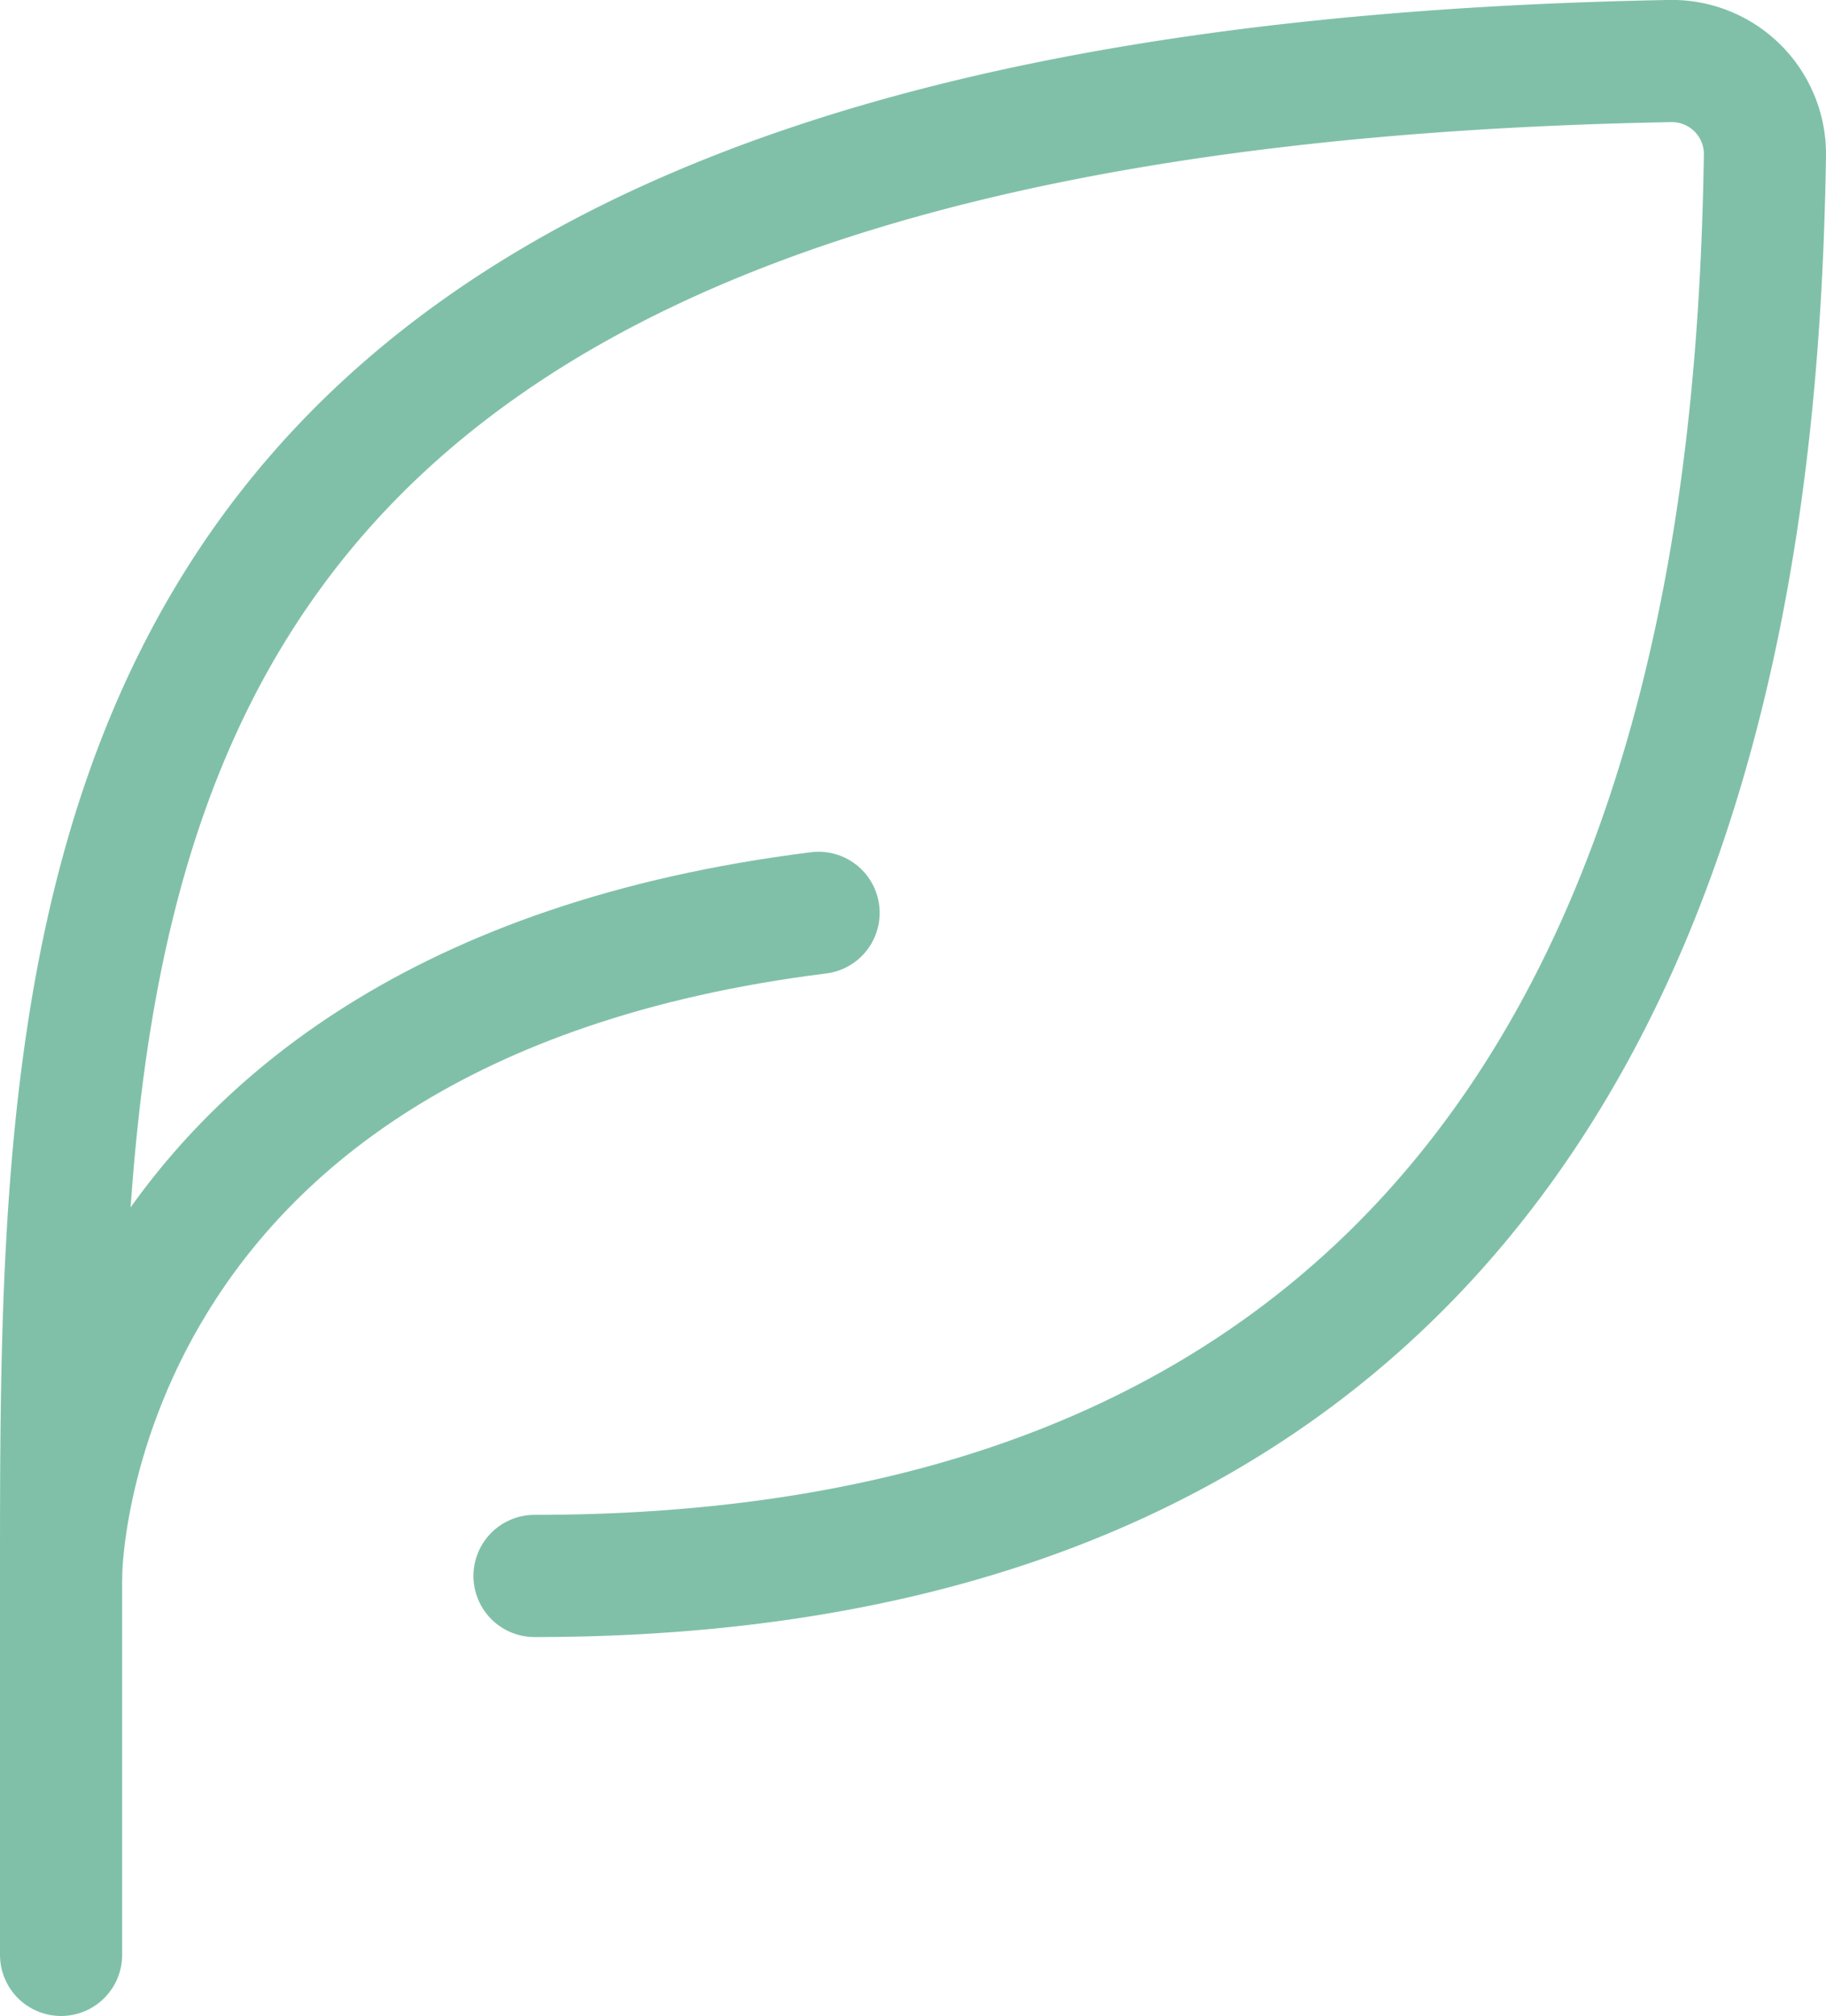
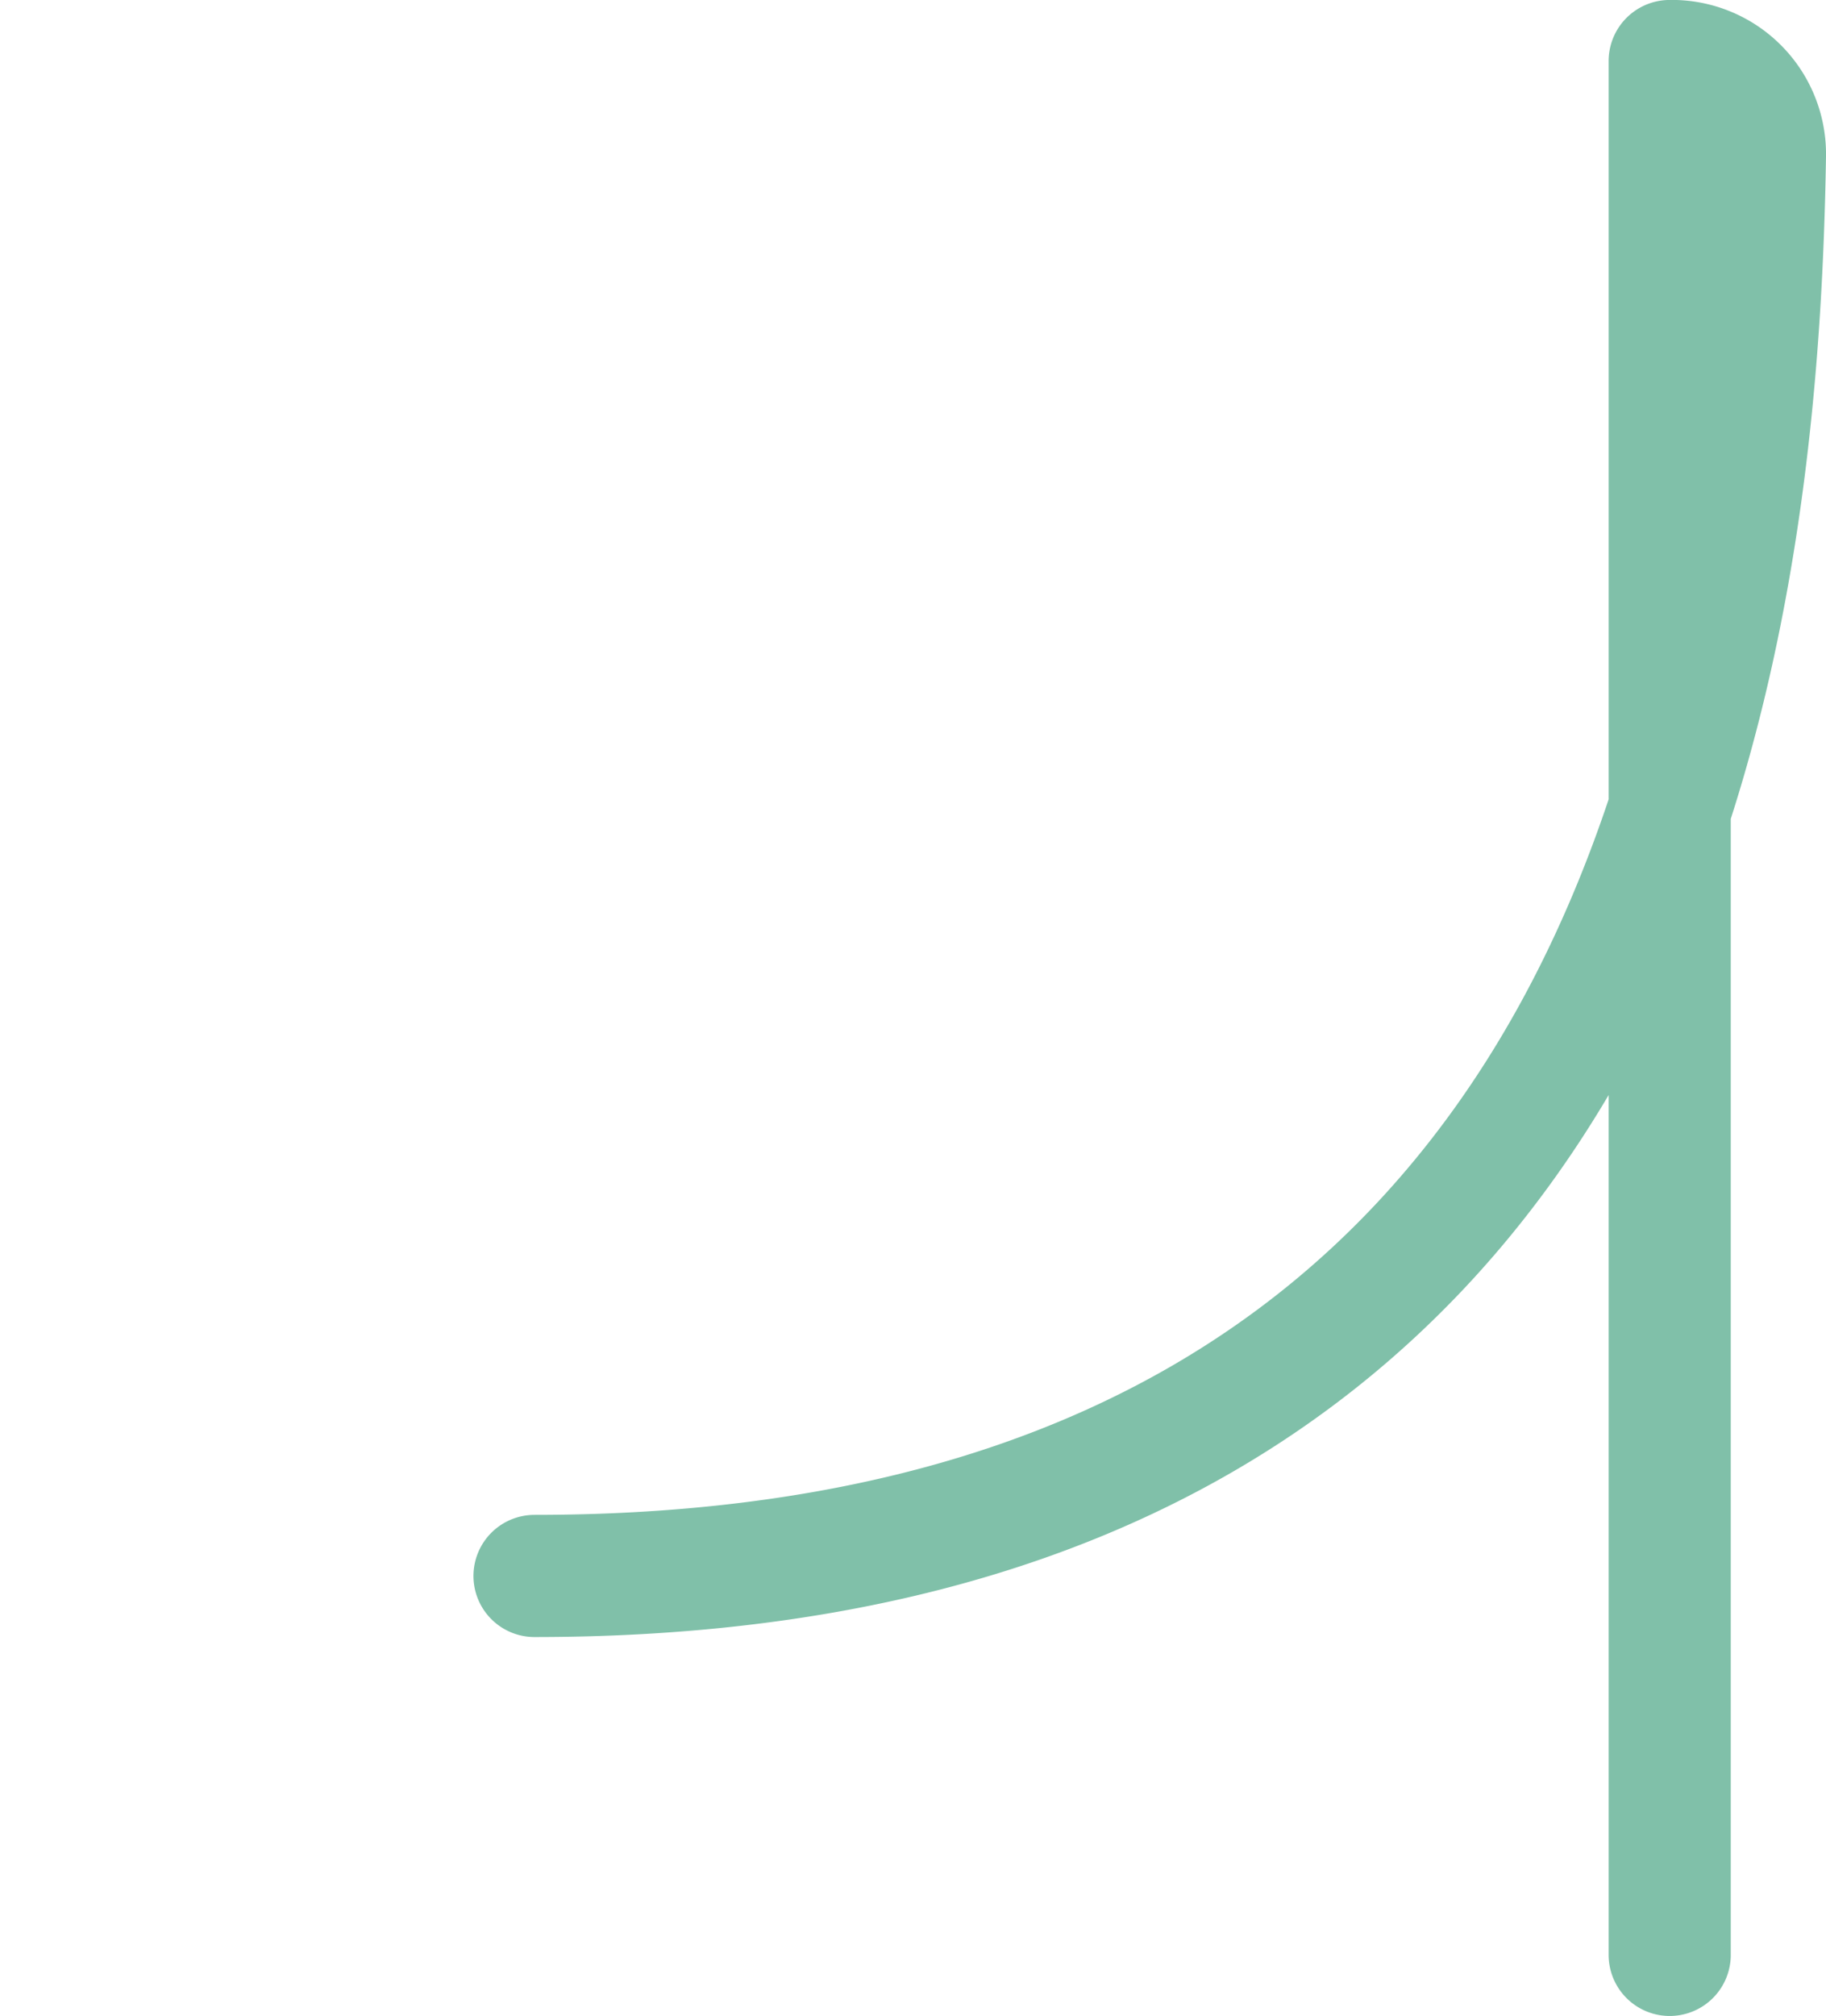
<svg xmlns="http://www.w3.org/2000/svg" width="89.708" height="99" viewBox="0 0 89.708 99">
  <g id="Icon_akar-leaf" data-name="Icon akar-leaf" transform="translate(-1.5 -0.013)">
-     <path id="Path_59" data-name="Path 59" d="M27.76,77.405c55.61,0,60.09-47.311,60.449-69.794a4.573,4.573,0,0,0-4.68-4.6C4.5,4.466,4.5,42.78,4.5,77.405V96.013" transform="translate(0 0)" fill="none" stroke="#80c0a9" stroke-linecap="round" stroke-linejoin="round" stroke-width="6" />
-     <path id="Path_60" data-name="Path 60" d="M4.5,49.064S4.5,21.152,41.716,16.5" transform="translate(0 28.341)" fill="none" stroke="#80c0a9" stroke-linecap="round" stroke-linejoin="round" stroke-width="6" />
+     <path id="Path_59" data-name="Path 59" d="M27.76,77.405c55.61,0,60.09-47.311,60.449-69.794a4.573,4.573,0,0,0-4.68-4.6V96.013" transform="translate(0 0)" fill="none" stroke="#80c0a9" stroke-linecap="round" stroke-linejoin="round" stroke-width="6" />
  </g>
</svg>